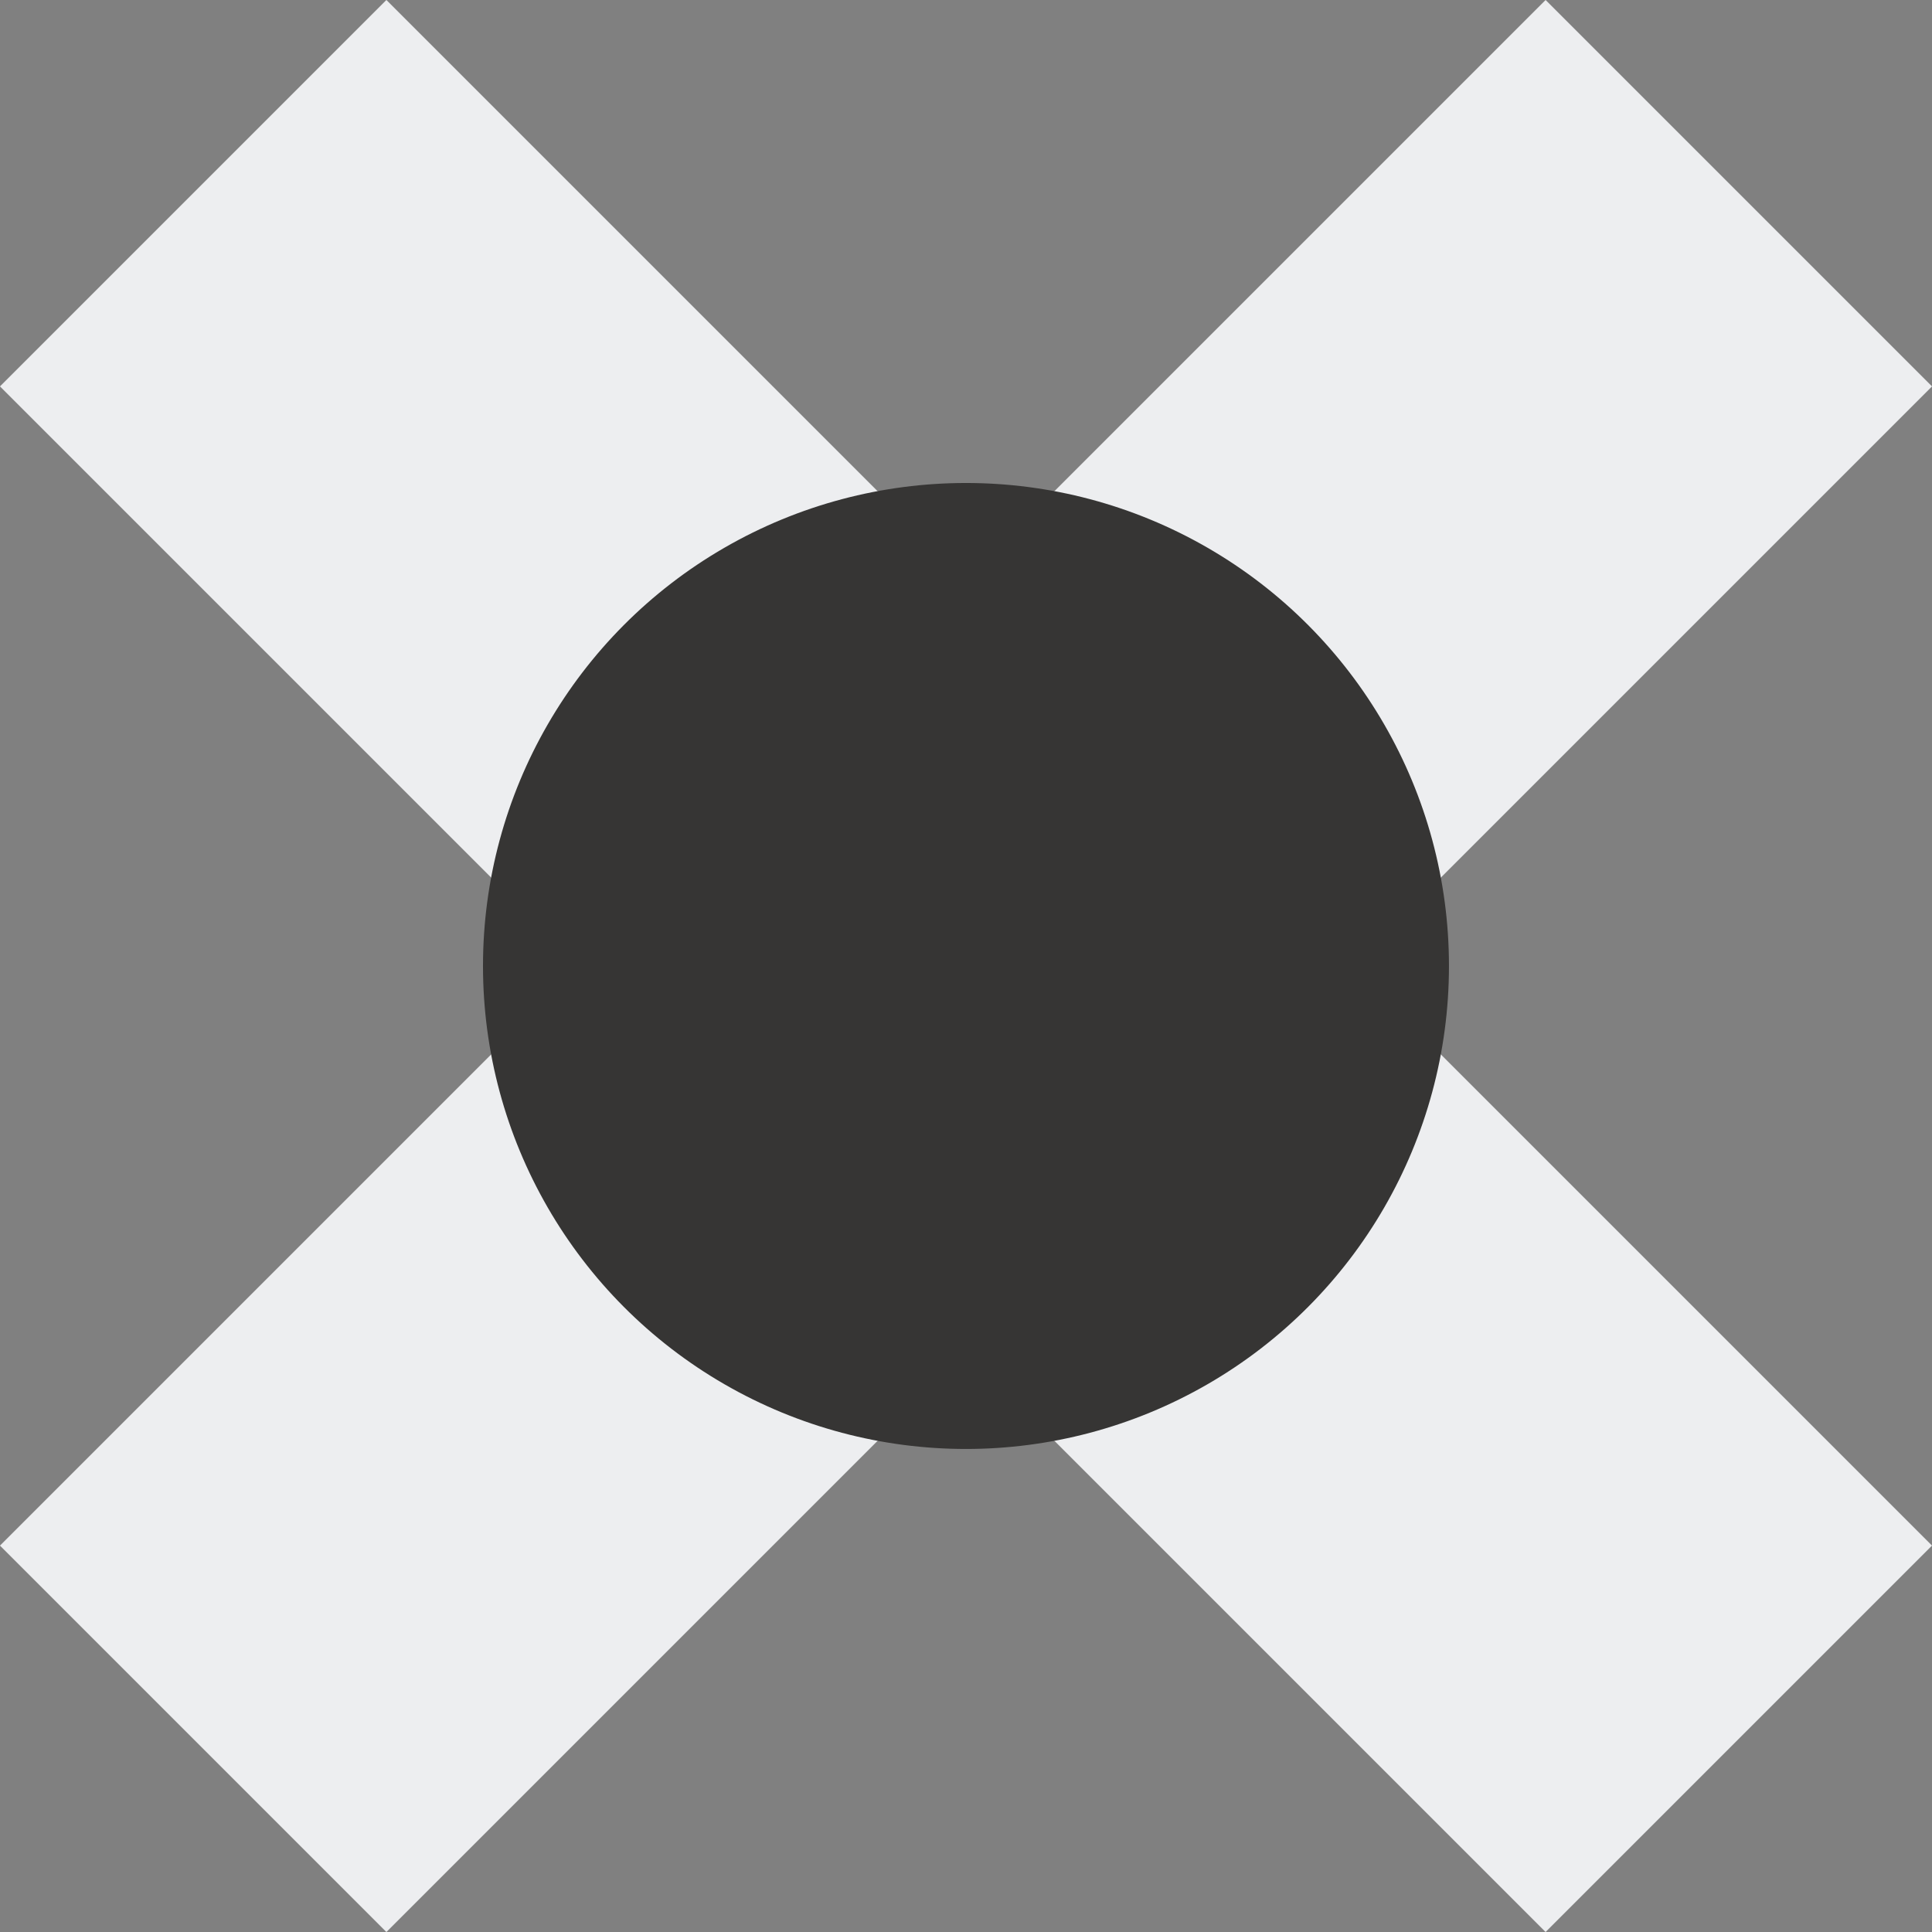
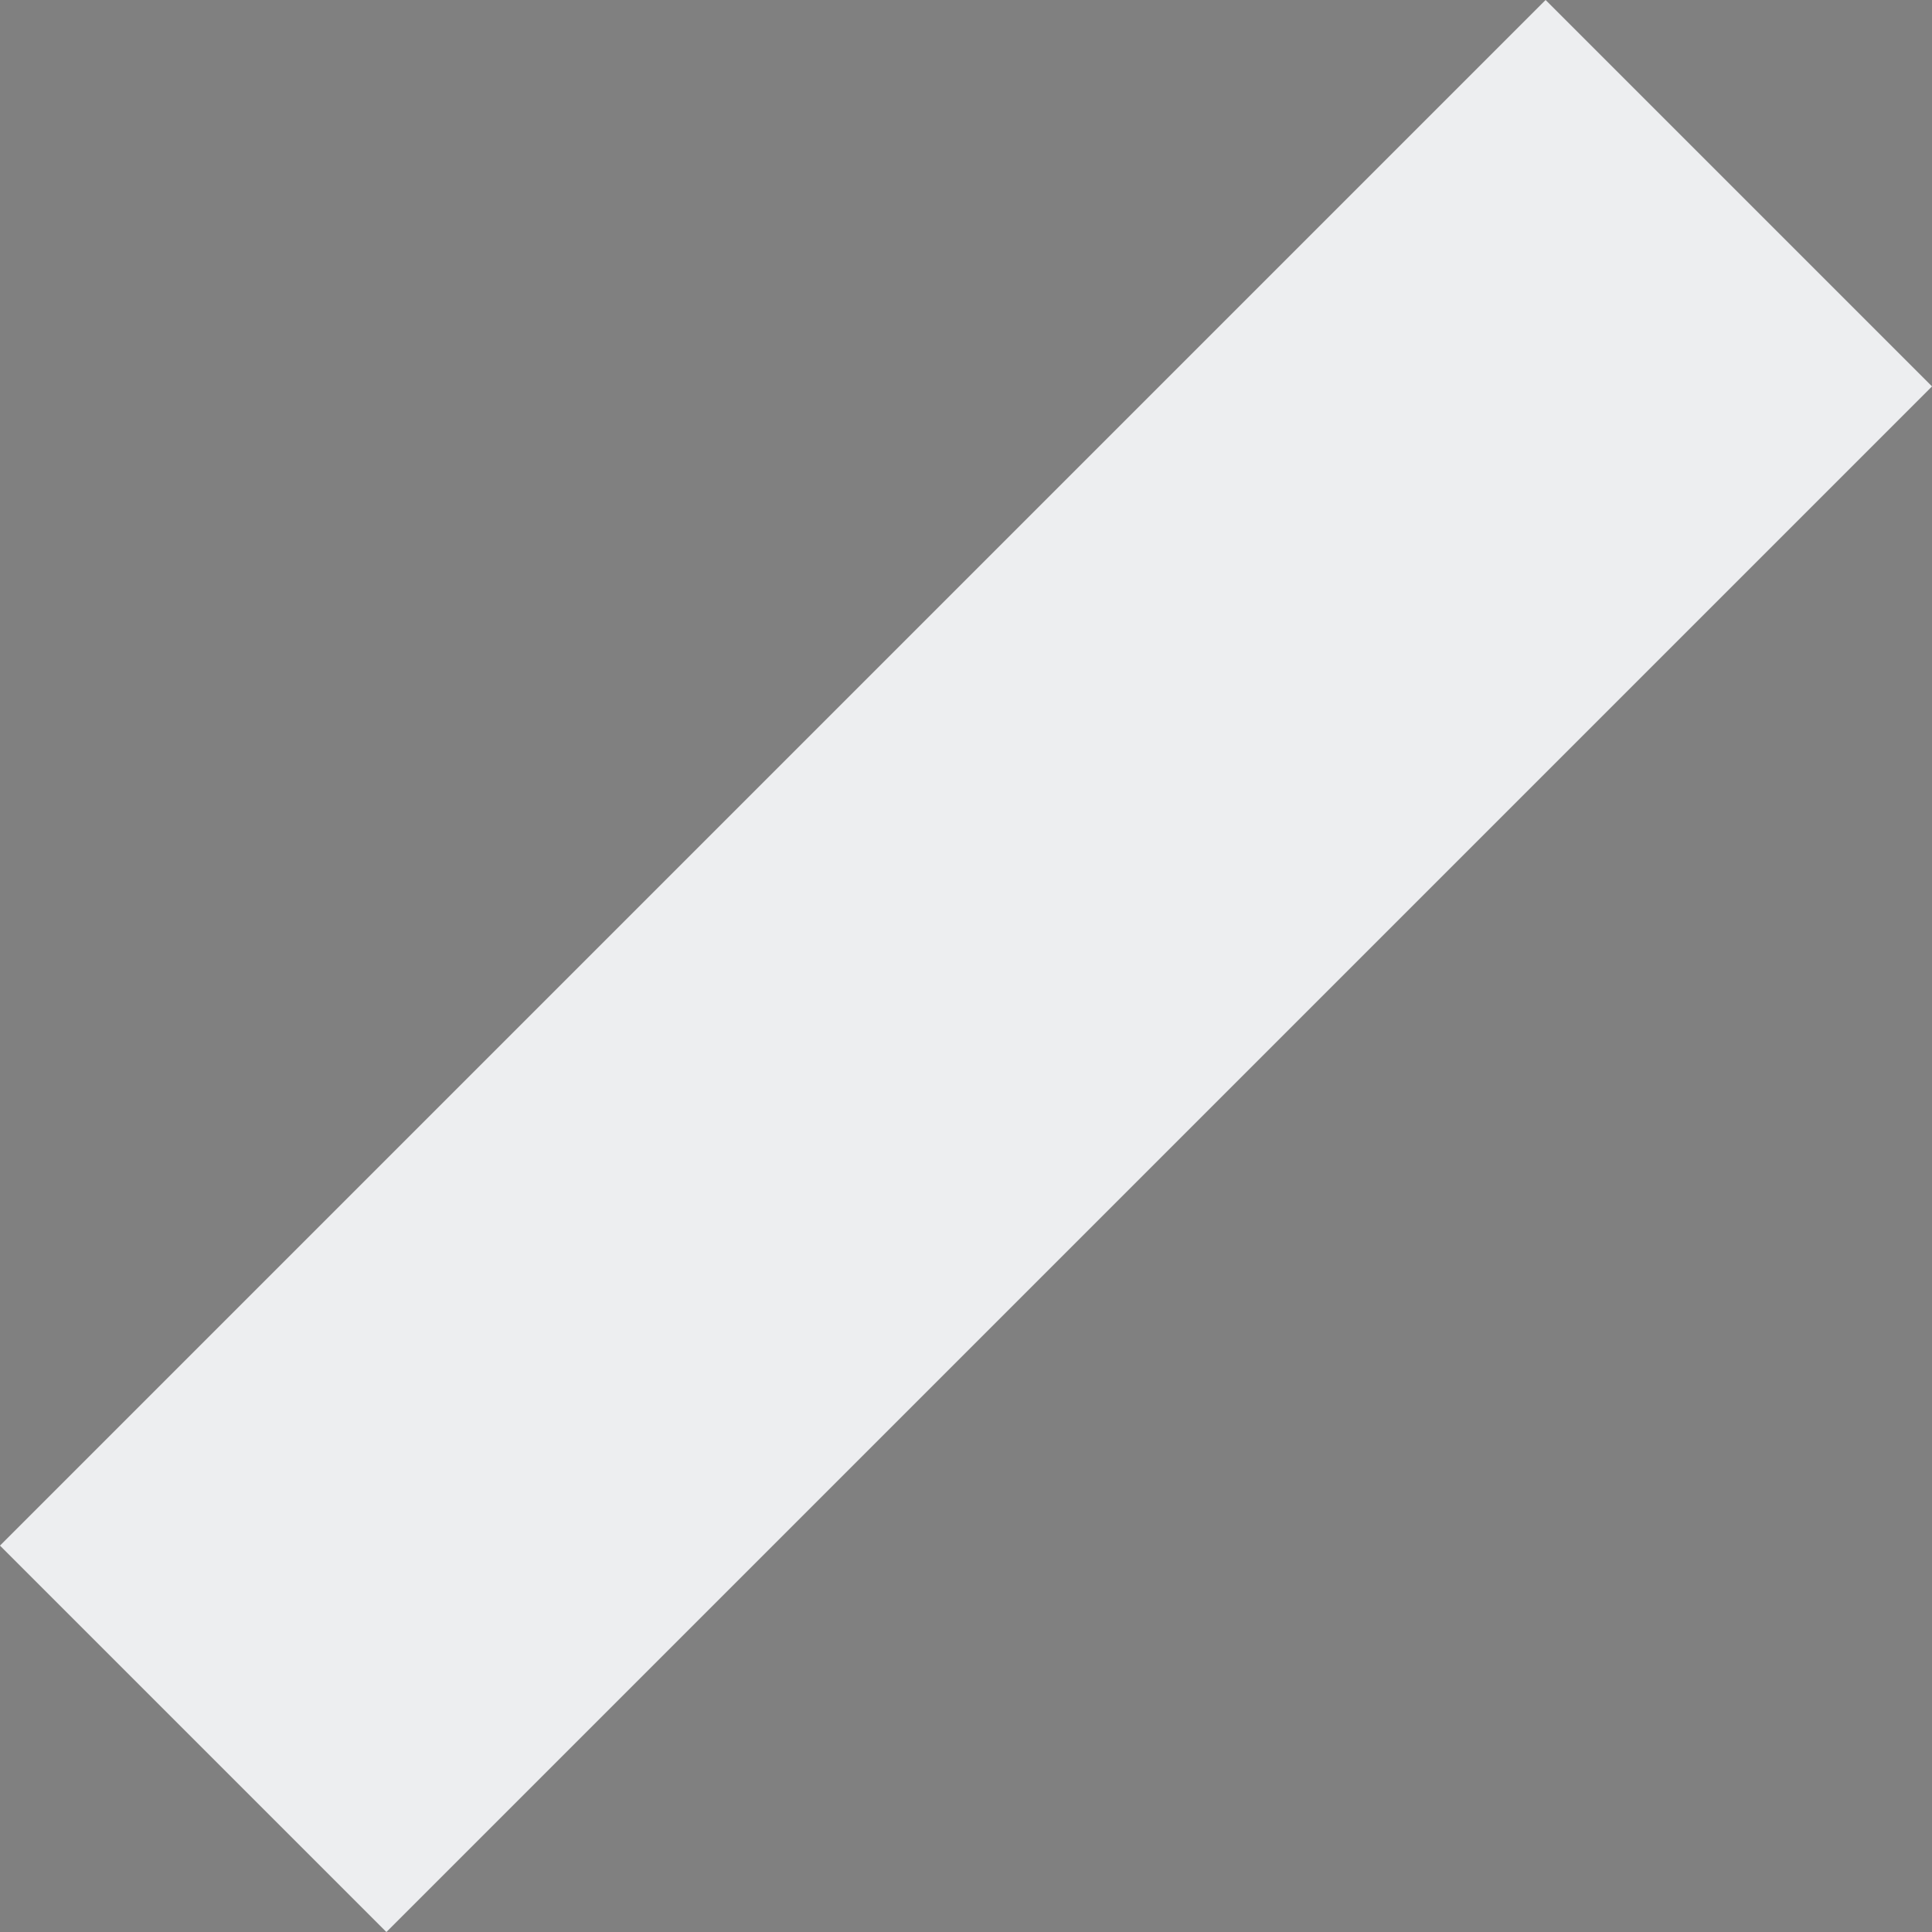
<svg xmlns="http://www.w3.org/2000/svg" width="49.245" height="49.245" viewBox="0 0 49.245 49.245">
  <rect x="0" y="0" width="49.245" height="49.245" fill="#808080" stroke="none" />
  <g id="Grupo_46" data-name="Grupo 46" transform="translate(-858.047 515.294)">
    <g id="Grupo_7" data-name="Grupo 7" transform="translate(858.047 -515.294)">
      <rect id="Rectángulo_20" data-name="Rectángulo 20" width="13.929" height="55.715" transform="translate(39.396 0) rotate(45)" fill="#edeef0" />
-       <rect id="Rectángulo_21" data-name="Rectángulo 21" width="13.929" height="55.715" transform="translate(49.245 39.396) rotate(135)" fill="#edeef0" />
    </g>
-     <circle id="Elipse_12" data-name="Elipse 12" cx="12.311" cy="12.311" r="12.311" transform="translate(870.358 -502.983)" fill="#363534" />
  </g>
</svg>